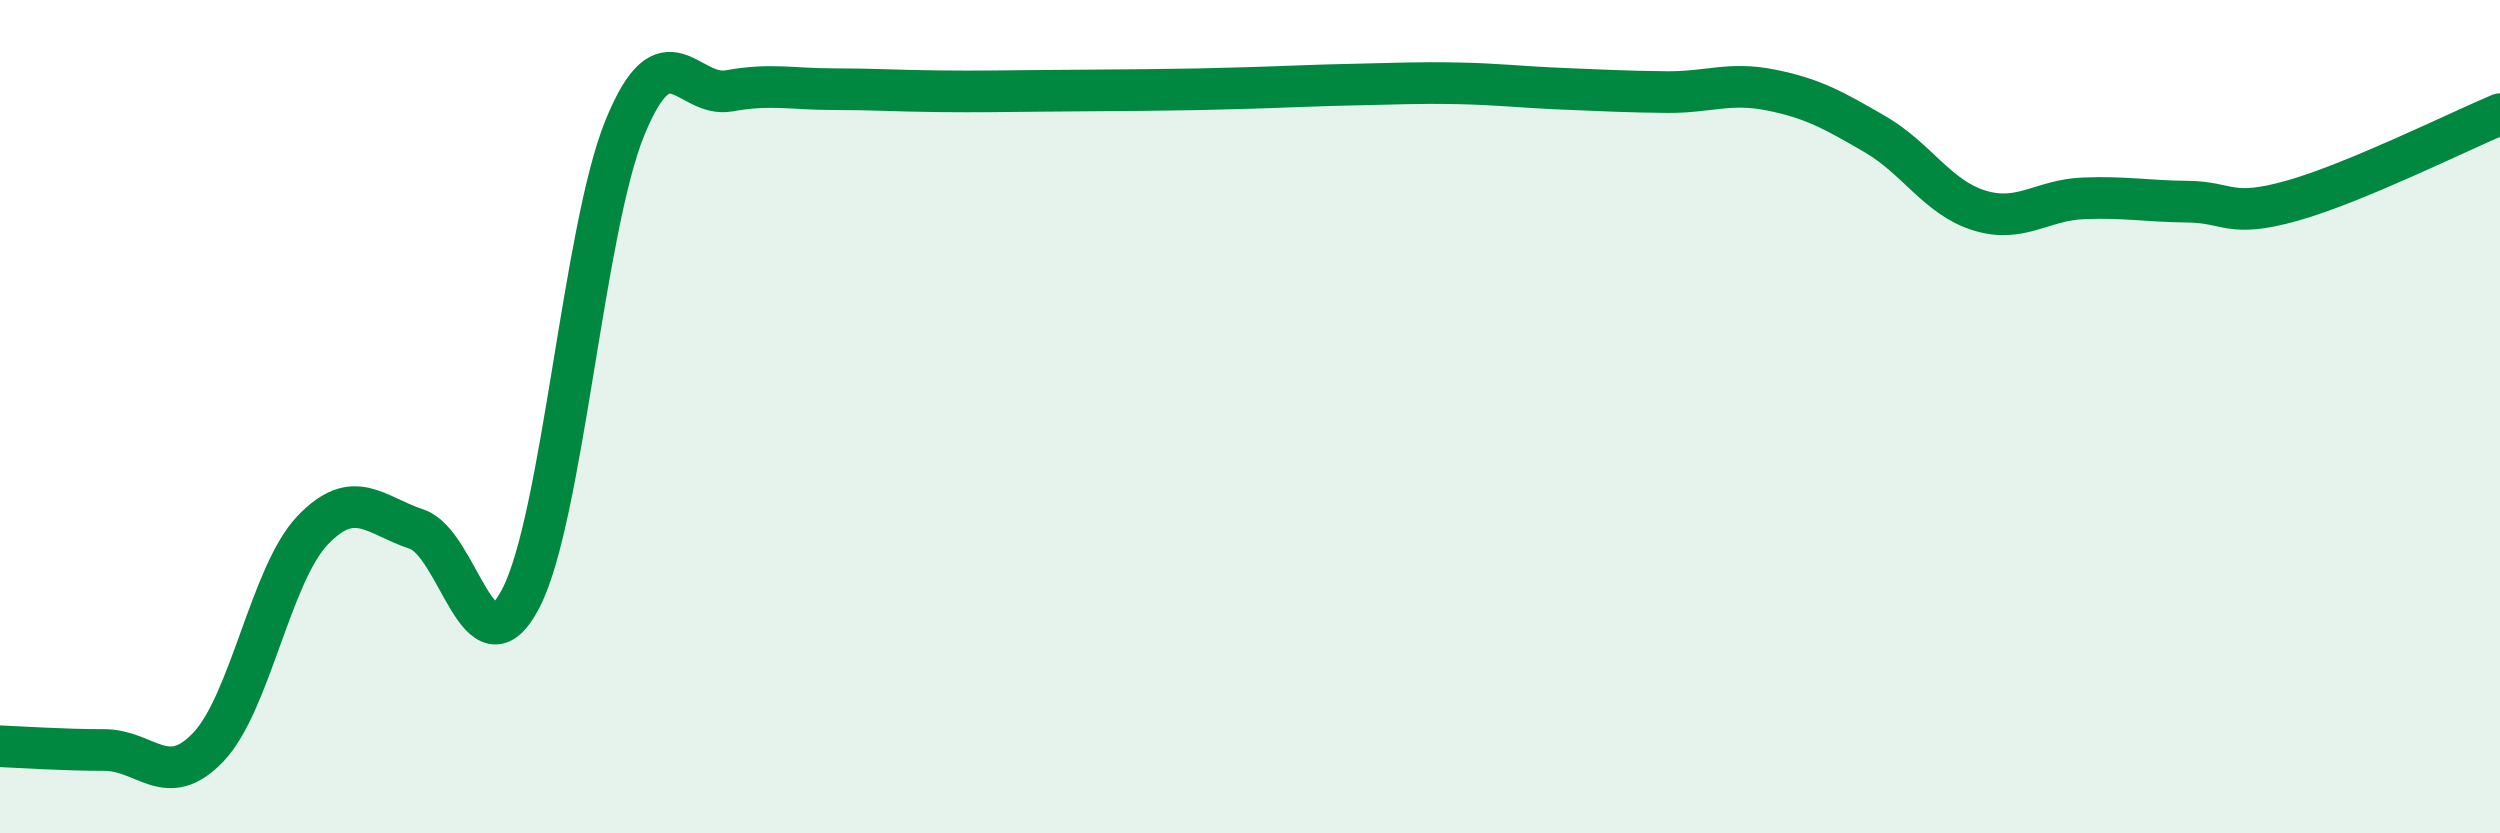
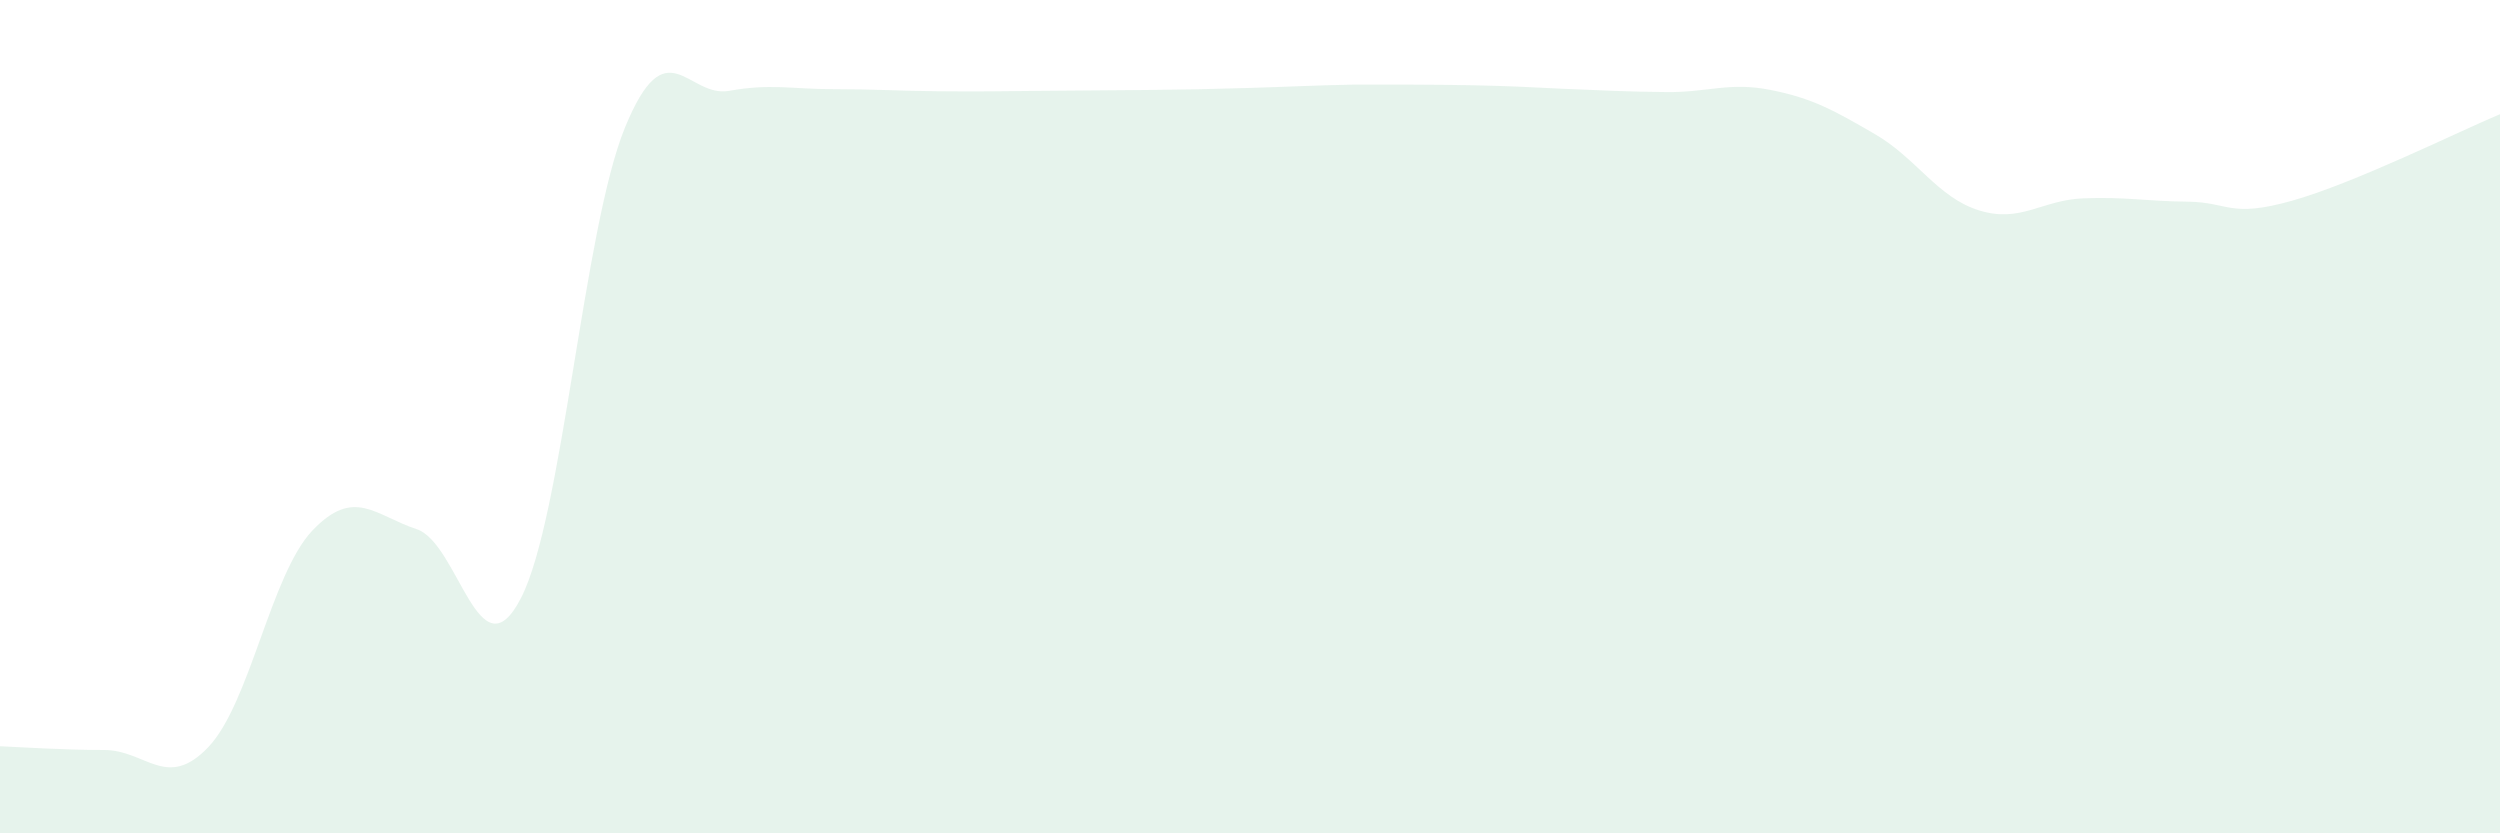
<svg xmlns="http://www.w3.org/2000/svg" width="60" height="20" viewBox="0 0 60 20">
-   <path d="M 0,17.91 C 0.5,17.93 1.5,18 2.5,18 C 3.5,18 4,18.98 5,17.93 C 6,16.88 6.5,13.78 7.5,12.73 C 8.5,11.68 9,12.37 10,12.7 C 11,13.03 11.5,16.29 12.5,14.36 C 13.5,12.43 14,5.5 15,3.06 C 16,0.62 16.5,2.36 17.5,2.18 C 18.5,2 19,2.14 20,2.14 C 21,2.14 21.5,2.18 22.5,2.19 C 23.5,2.2 24,2.19 25,2.18 C 26,2.17 26.5,2.17 27.5,2.16 C 28.5,2.15 29,2.14 30,2.11 C 31,2.08 31.5,2.05 32.5,2.03 C 33.5,2.01 34,1.98 35,2 C 36,2.02 36.5,2.09 37.5,2.13 C 38.5,2.17 39,2.2 40,2.21 C 41,2.22 41.5,1.96 42.5,2.16 C 43.5,2.36 44,2.64 45,3.22 C 46,3.8 46.5,4.74 47.5,5.05 C 48.5,5.36 49,4.8 50,4.76 C 51,4.72 51.5,4.83 52.5,4.84 C 53.5,4.85 53.5,5.24 55,4.82 C 56.5,4.4 59,3.16 60,2.74L60 20L0 20Z" fill="#008740" opacity="0.1" stroke-linecap="round" stroke-linejoin="round" />
-   <path d="M 0,17.91 C 0.5,17.93 1.5,18 2.5,18 C 3.5,18 4,18.98 5,17.93 C 6,16.88 6.5,13.78 7.5,12.73 C 8.5,11.68 9,12.37 10,12.7 C 11,13.03 11.5,16.29 12.5,14.36 C 13.5,12.43 14,5.5 15,3.06 C 16,0.62 16.5,2.36 17.5,2.18 C 18.5,2 19,2.14 20,2.14 C 21,2.14 21.5,2.18 22.5,2.19 C 23.5,2.2 24,2.19 25,2.18 C 26,2.17 26.5,2.17 27.5,2.16 C 28.5,2.15 29,2.14 30,2.11 C 31,2.08 31.5,2.05 32.5,2.03 C 33.5,2.01 34,1.98 35,2 C 36,2.02 36.5,2.09 37.5,2.13 C 38.5,2.17 39,2.2 40,2.21 C 41,2.22 41.5,1.96 42.5,2.16 C 43.5,2.36 44,2.64 45,3.22 C 46,3.8 46.5,4.74 47.5,5.05 C 48.5,5.36 49,4.8 50,4.76 C 51,4.72 51.5,4.83 52.5,4.84 C 53.5,4.85 53.5,5.24 55,4.82 C 56.5,4.4 59,3.16 60,2.74" stroke="#008740" stroke-width="1" fill="none" stroke-linecap="round" stroke-linejoin="round" />
+   <path d="M 0,17.91 C 0.5,17.93 1.5,18 2.5,18 C 3.5,18 4,18.98 5,17.93 C 6,16.88 6.5,13.78 7.5,12.73 C 8.5,11.68 9,12.37 10,12.7 C 11,13.03 11.5,16.29 12.5,14.36 C 13.5,12.43 14,5.5 15,3.06 C 16,0.62 16.5,2.36 17.5,2.18 C 18.5,2 19,2.14 20,2.14 C 21,2.14 21.5,2.18 22.5,2.19 C 23.5,2.2 24,2.19 25,2.18 C 26,2.17 26.5,2.17 27.5,2.16 C 28.5,2.15 29,2.14 30,2.11 C 31,2.08 31.5,2.05 32.5,2.03 C 36,2.02 36.5,2.09 37.5,2.13 C 38.5,2.17 39,2.2 40,2.21 C 41,2.22 41.5,1.96 42.5,2.16 C 43.5,2.36 44,2.64 45,3.22 C 46,3.8 46.5,4.74 47.5,5.05 C 48.5,5.36 49,4.8 50,4.76 C 51,4.72 51.5,4.83 52.5,4.84 C 53.5,4.85 53.5,5.24 55,4.82 C 56.5,4.4 59,3.16 60,2.74L60 20L0 20Z" fill="#008740" opacity="0.1" stroke-linecap="round" stroke-linejoin="round" />
</svg>